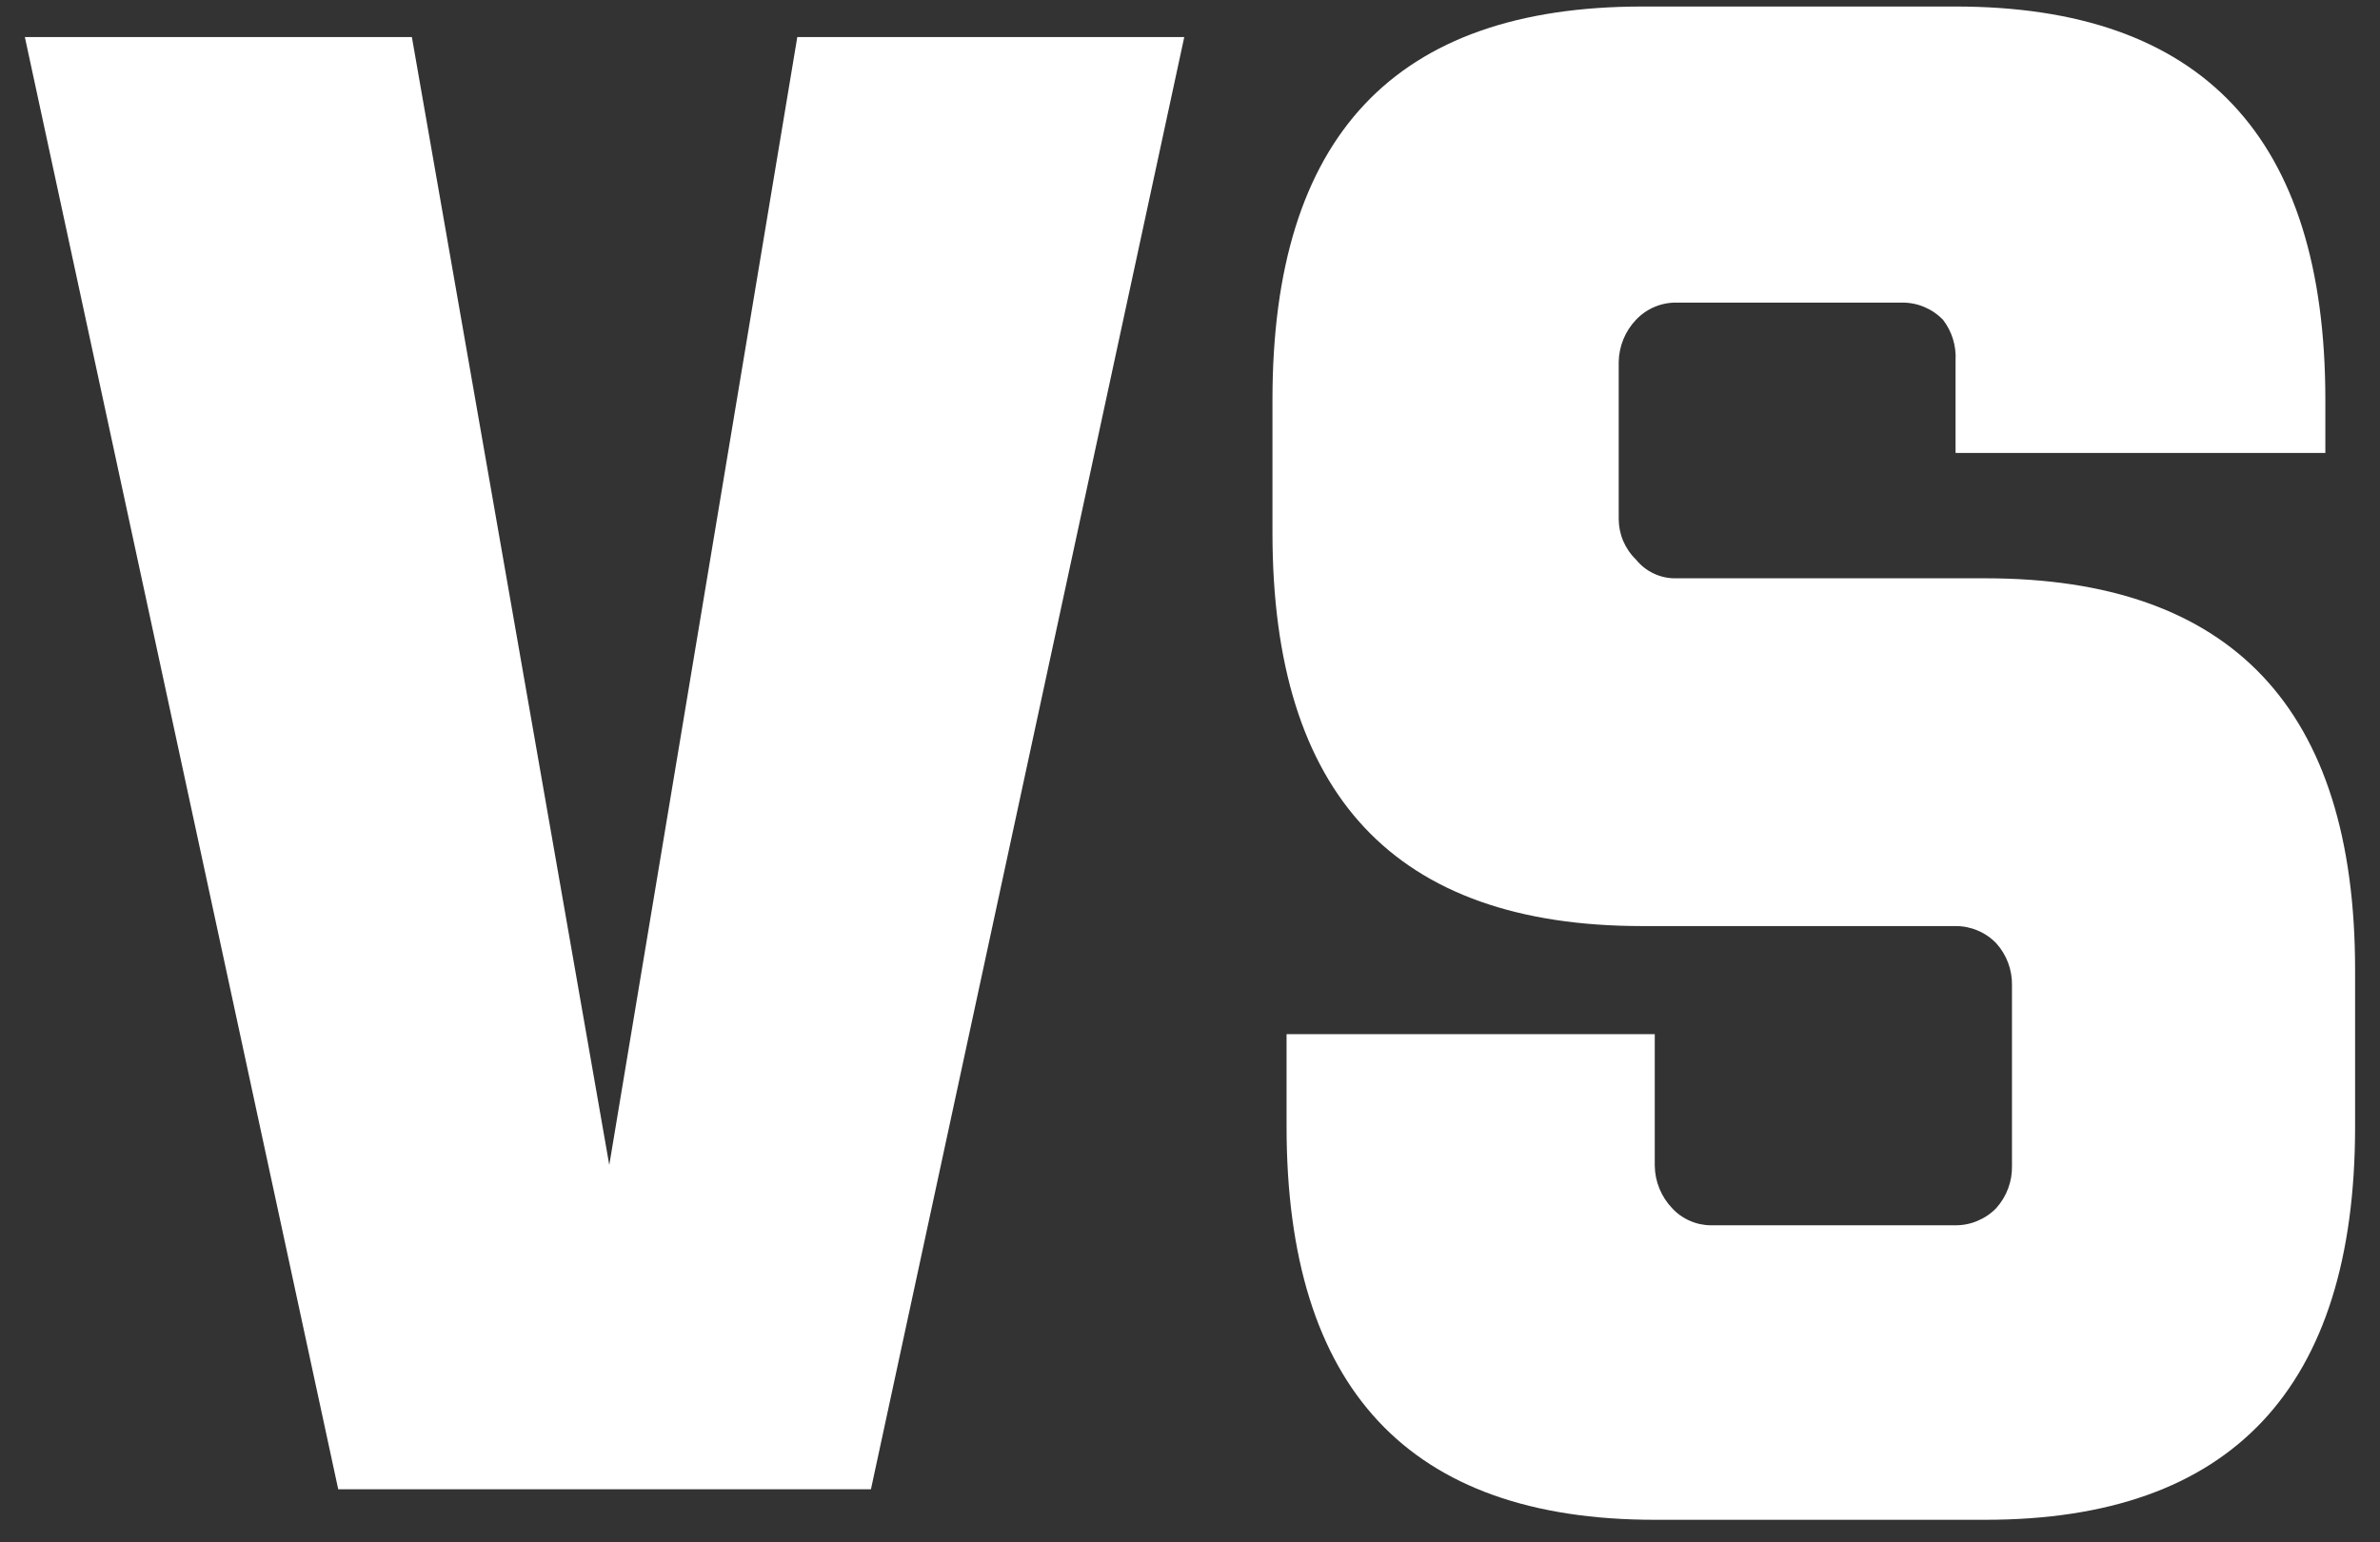
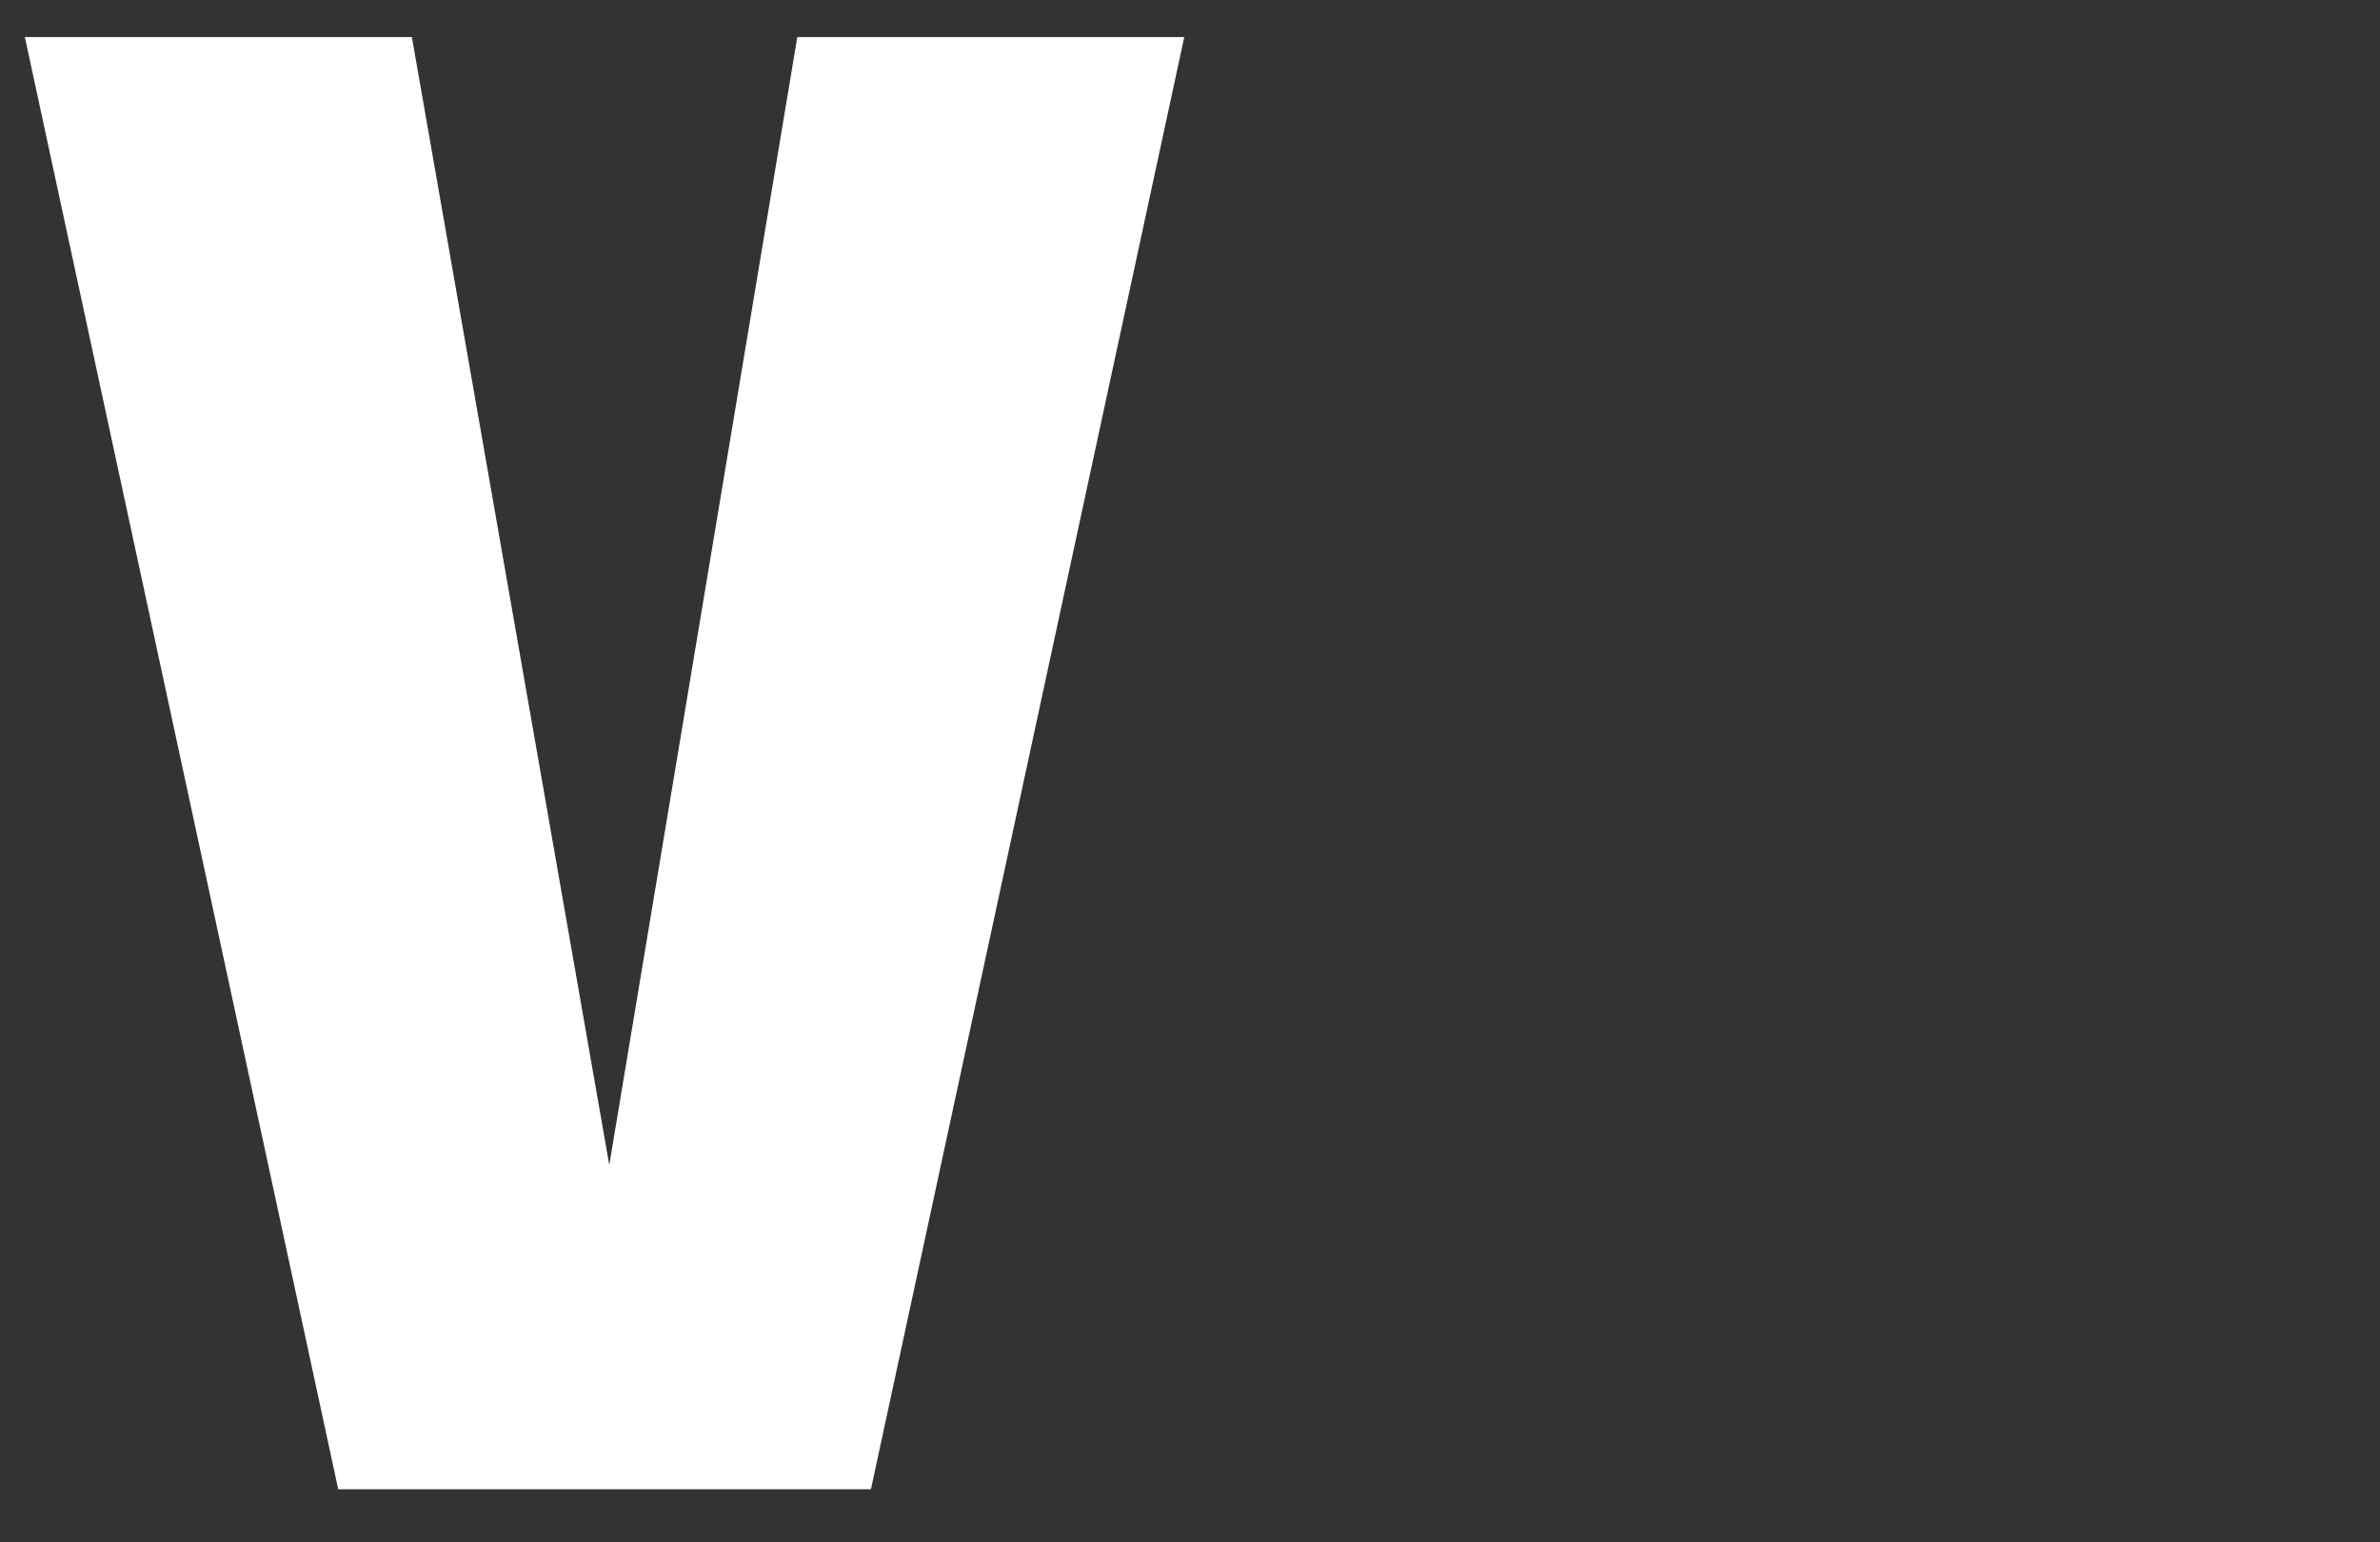
<svg xmlns="http://www.w3.org/2000/svg" width="54" height="35" viewBox="0 0 54 35" fill="none">
  <rect x="0" y="0" width="54" height="35" fill="#333333" stroke="none" />
  <path d="M18.09 0.841H26.87L19.761 33.795H7.674L0.564 0.841H9.345L13.824 26.436L18.09 0.841Z" fill="#fff" />
-   <path d="M45.046 13.123C50.627 13.123 53.435 16.074 53.435 22.01V25.565C53.435 31.502 50.627 34.488 45.046 34.488H37.545C31.964 34.488 29.191 31.502 29.191 25.565V23.468H37.545V26.454C37.55 26.812 37.69 27.154 37.936 27.414C38.049 27.537 38.186 27.635 38.339 27.702C38.492 27.77 38.658 27.805 38.825 27.805H44.37C44.543 27.805 44.714 27.771 44.872 27.703C45.031 27.636 45.175 27.538 45.294 27.414C45.531 27.151 45.658 26.807 45.65 26.454V22.366C45.658 22.012 45.531 21.669 45.294 21.406C45.175 21.282 45.031 21.183 44.872 21.116C44.714 21.049 44.543 21.014 44.37 21.015H37.261C31.644 21.015 28.871 18.029 28.871 12.092V9.071C28.871 3.098 31.644 0.148 37.261 0.148H44.37C49.951 0.148 52.76 3.098 52.76 9.071V10.279H44.37V8.182C44.389 7.85 44.289 7.522 44.086 7.258C43.966 7.133 43.822 7.035 43.664 6.968C43.505 6.9 43.334 6.866 43.162 6.867H38.043C37.87 6.864 37.699 6.897 37.539 6.965C37.38 7.032 37.237 7.132 37.118 7.258C36.872 7.517 36.732 7.86 36.727 8.217V11.772C36.727 11.945 36.761 12.116 36.828 12.274C36.896 12.433 36.994 12.577 37.118 12.697C37.229 12.835 37.37 12.945 37.53 13.019C37.691 13.093 37.866 13.129 38.043 13.123H45.046Z" fill="#fff" />
</svg>